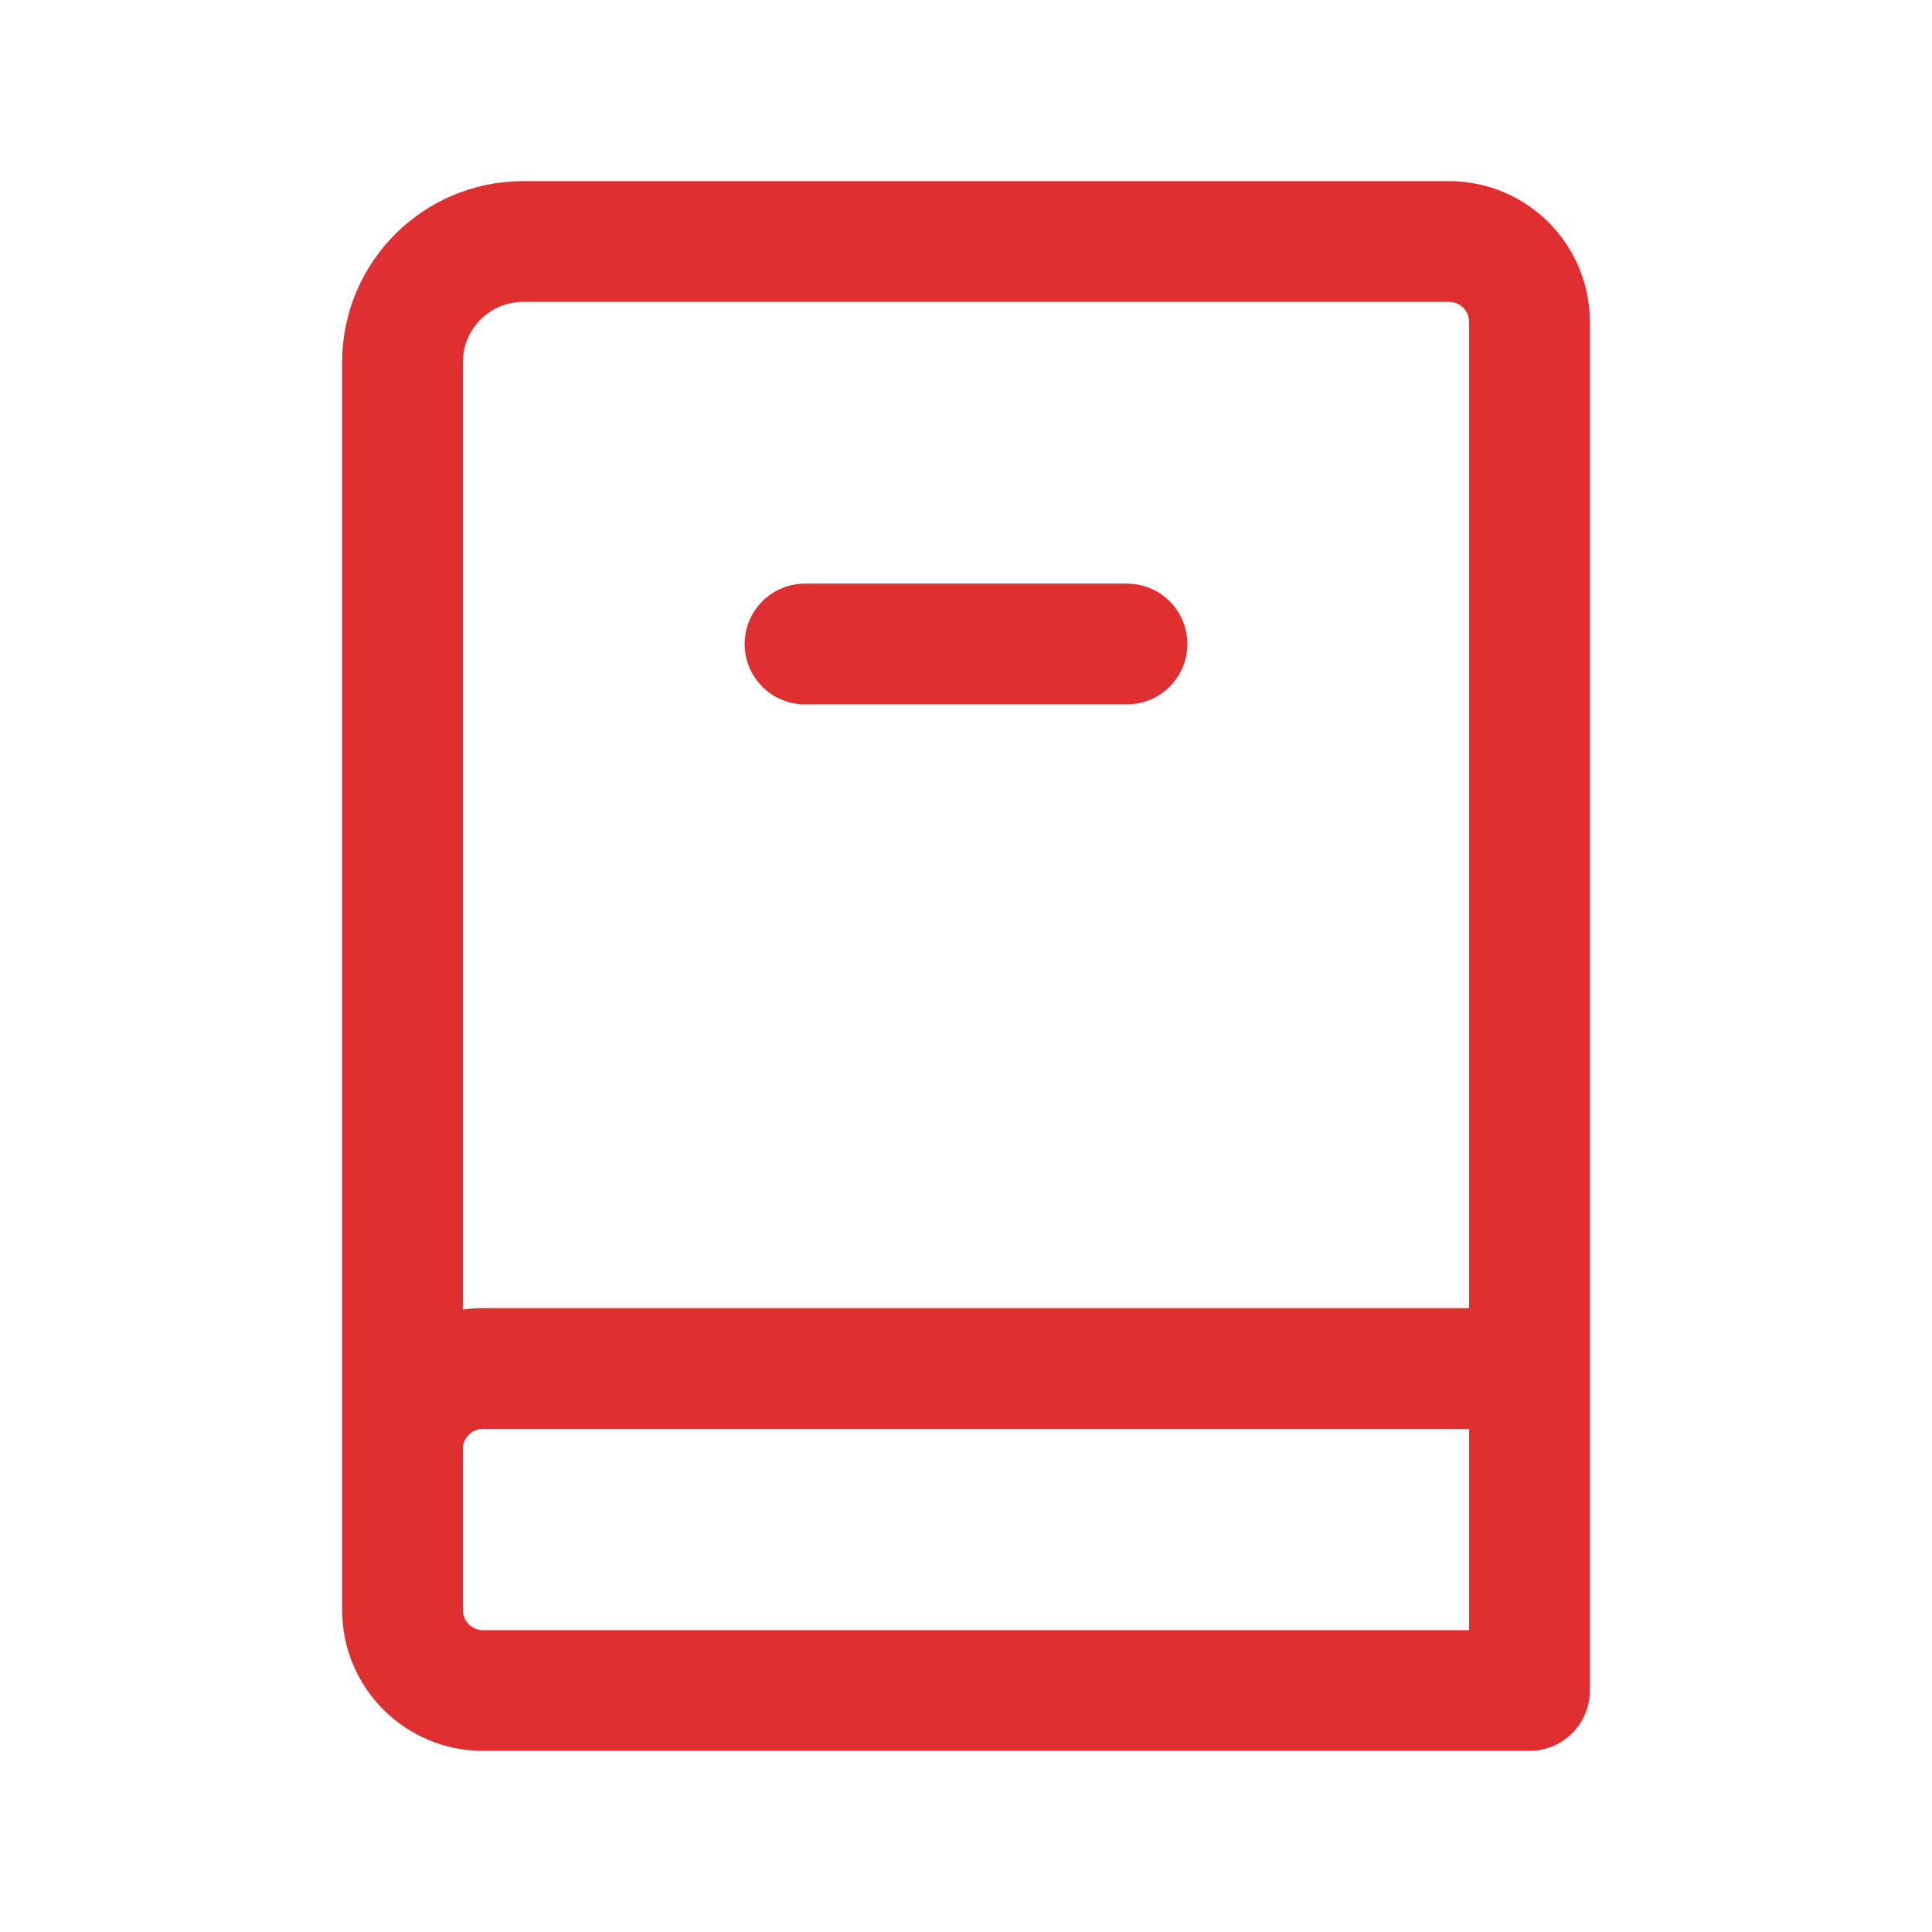
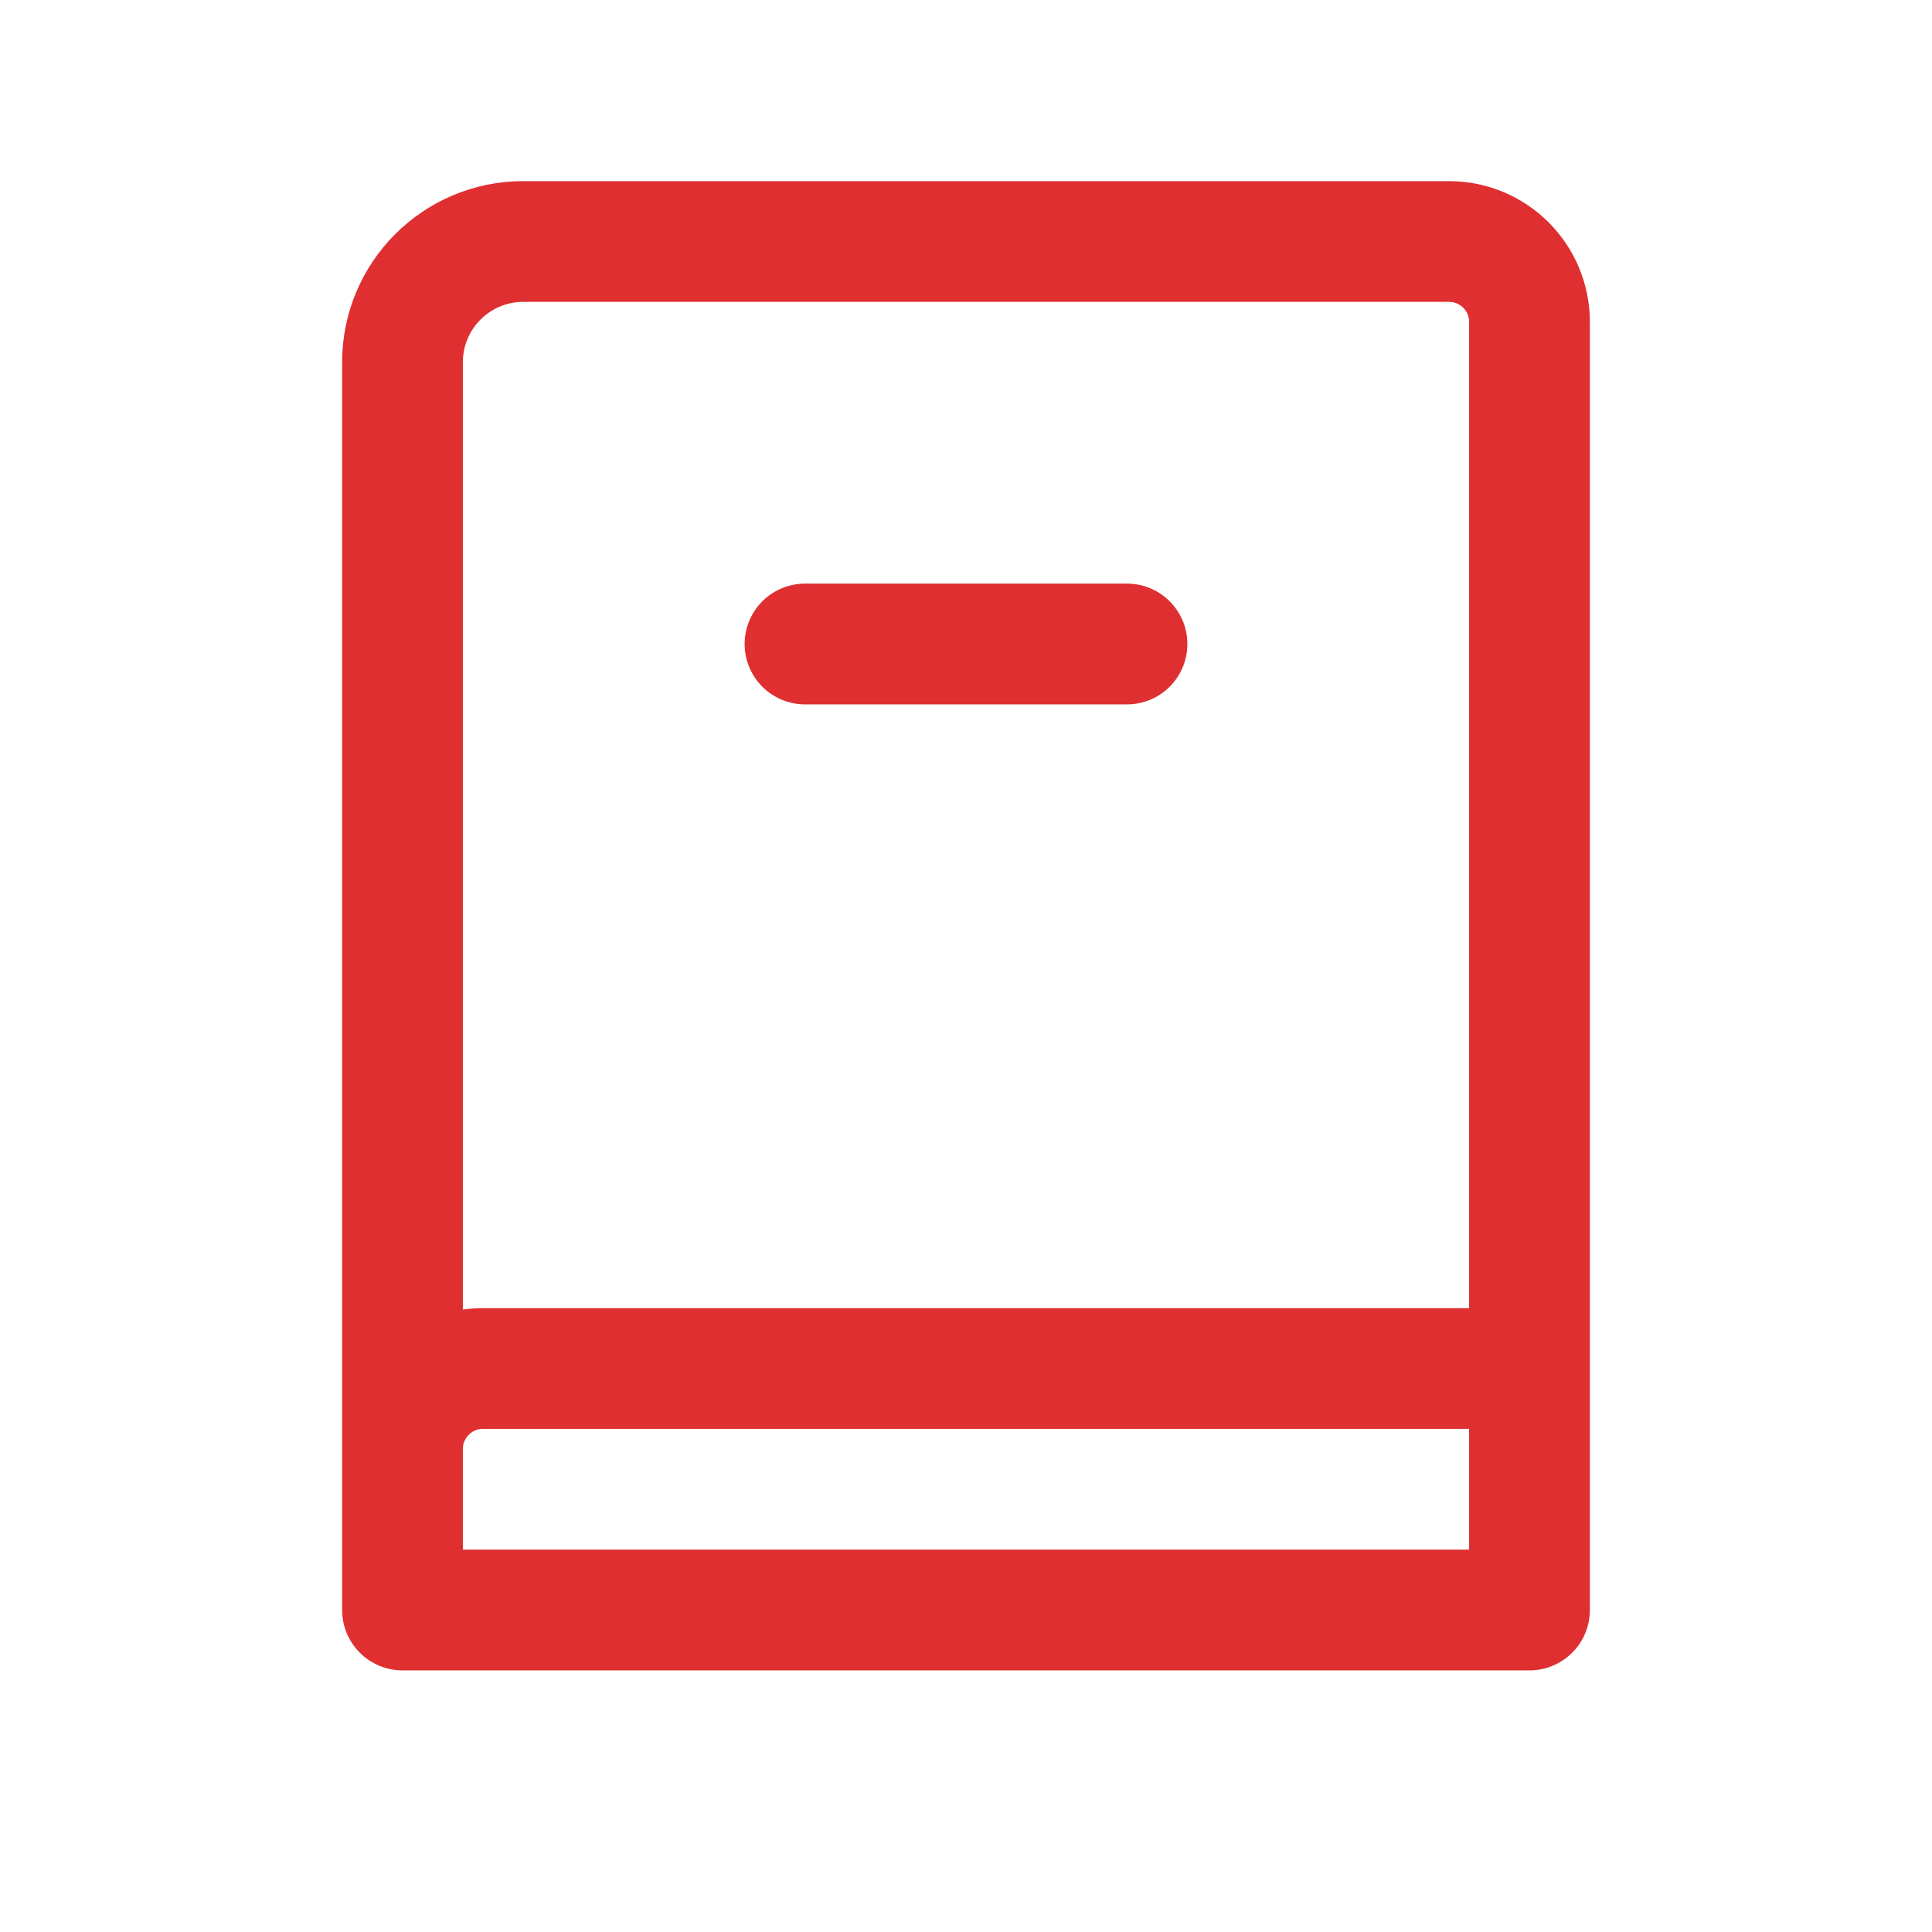
<svg xmlns="http://www.w3.org/2000/svg" width="48" height="48" viewBox="0 0 48 48" fill="none">
-   <path d="M38 34V8C38 6.895 37.105 6 36 6H13C11.343 6 10 7.343 10 9V38M38 34H12C10.895 34 10 34.895 10 36V40C10 41.105 10.895 42 12 42H38V34ZM20 16H28" stroke="#DF2F30" stroke-width="3" stroke-linecap="round" stroke-linejoin="round" />
+   <path d="M38 34V8C38 6.895 37.105 6 36 6H13C11.343 6 10 7.343 10 9V38M38 34H12C10.895 34 10 34.895 10 36V40H38V34ZM20 16H28" stroke="#DF2F30" stroke-width="3" stroke-linecap="round" stroke-linejoin="round" />
</svg>